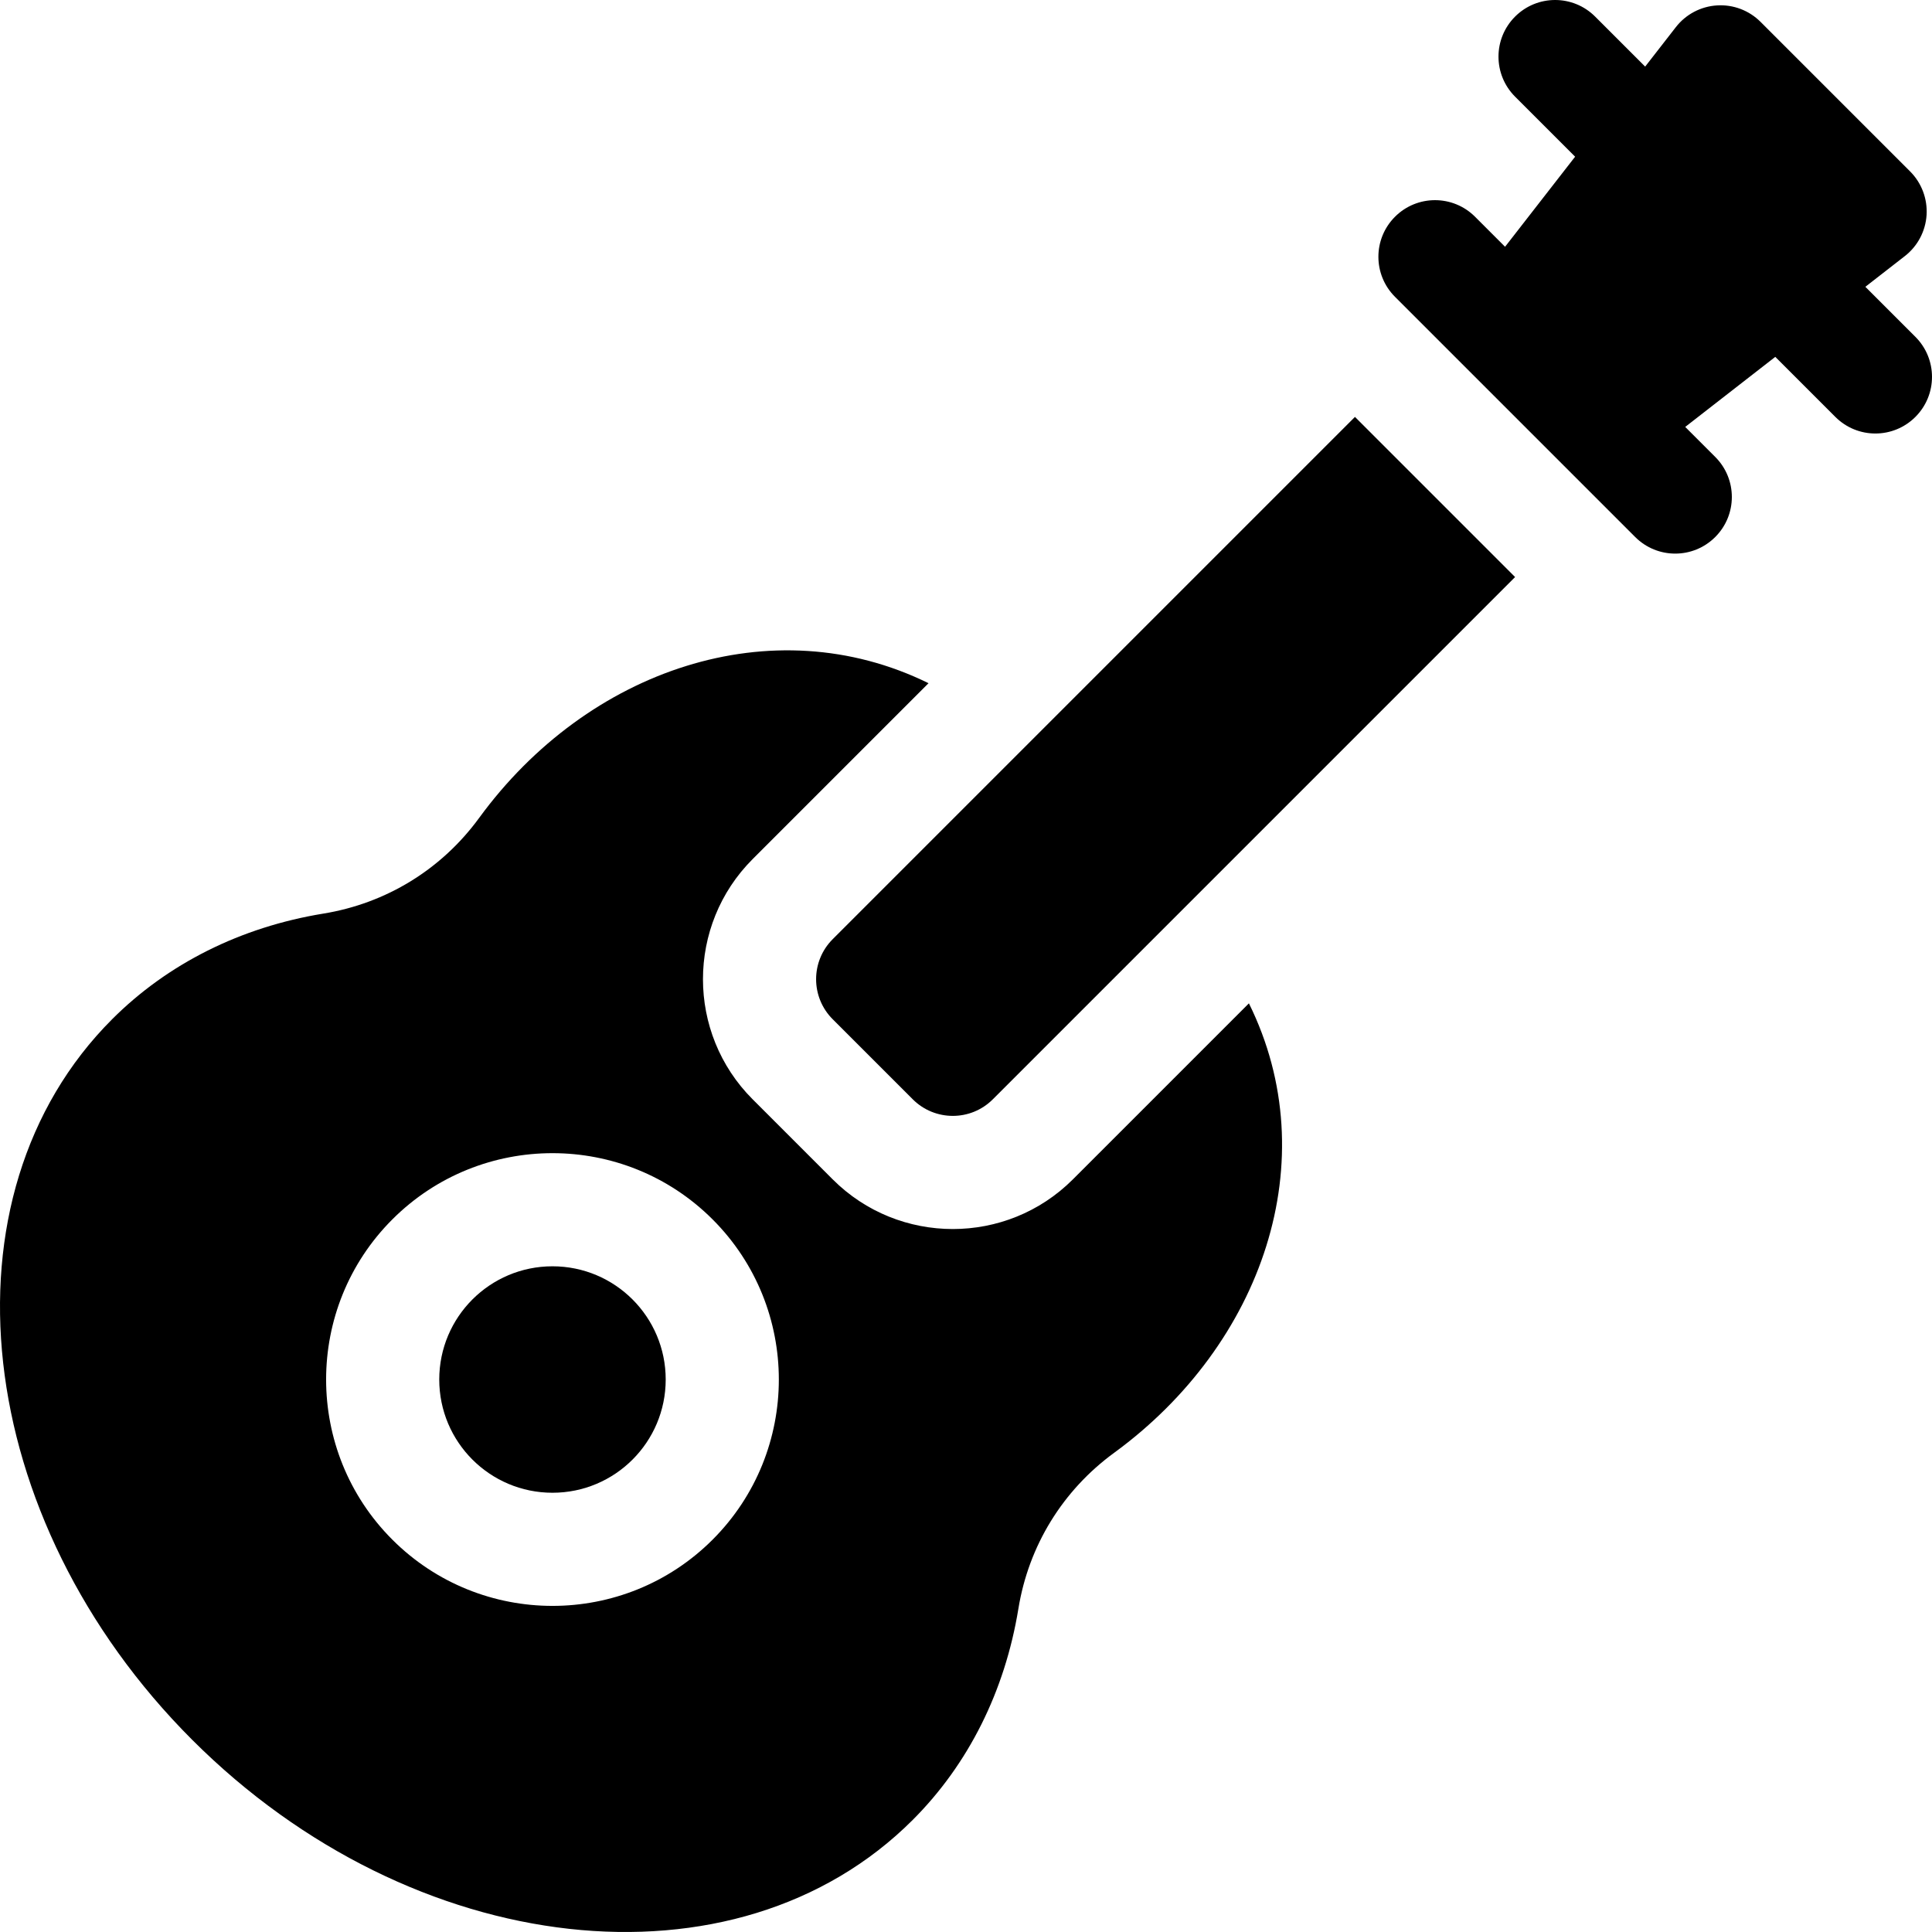
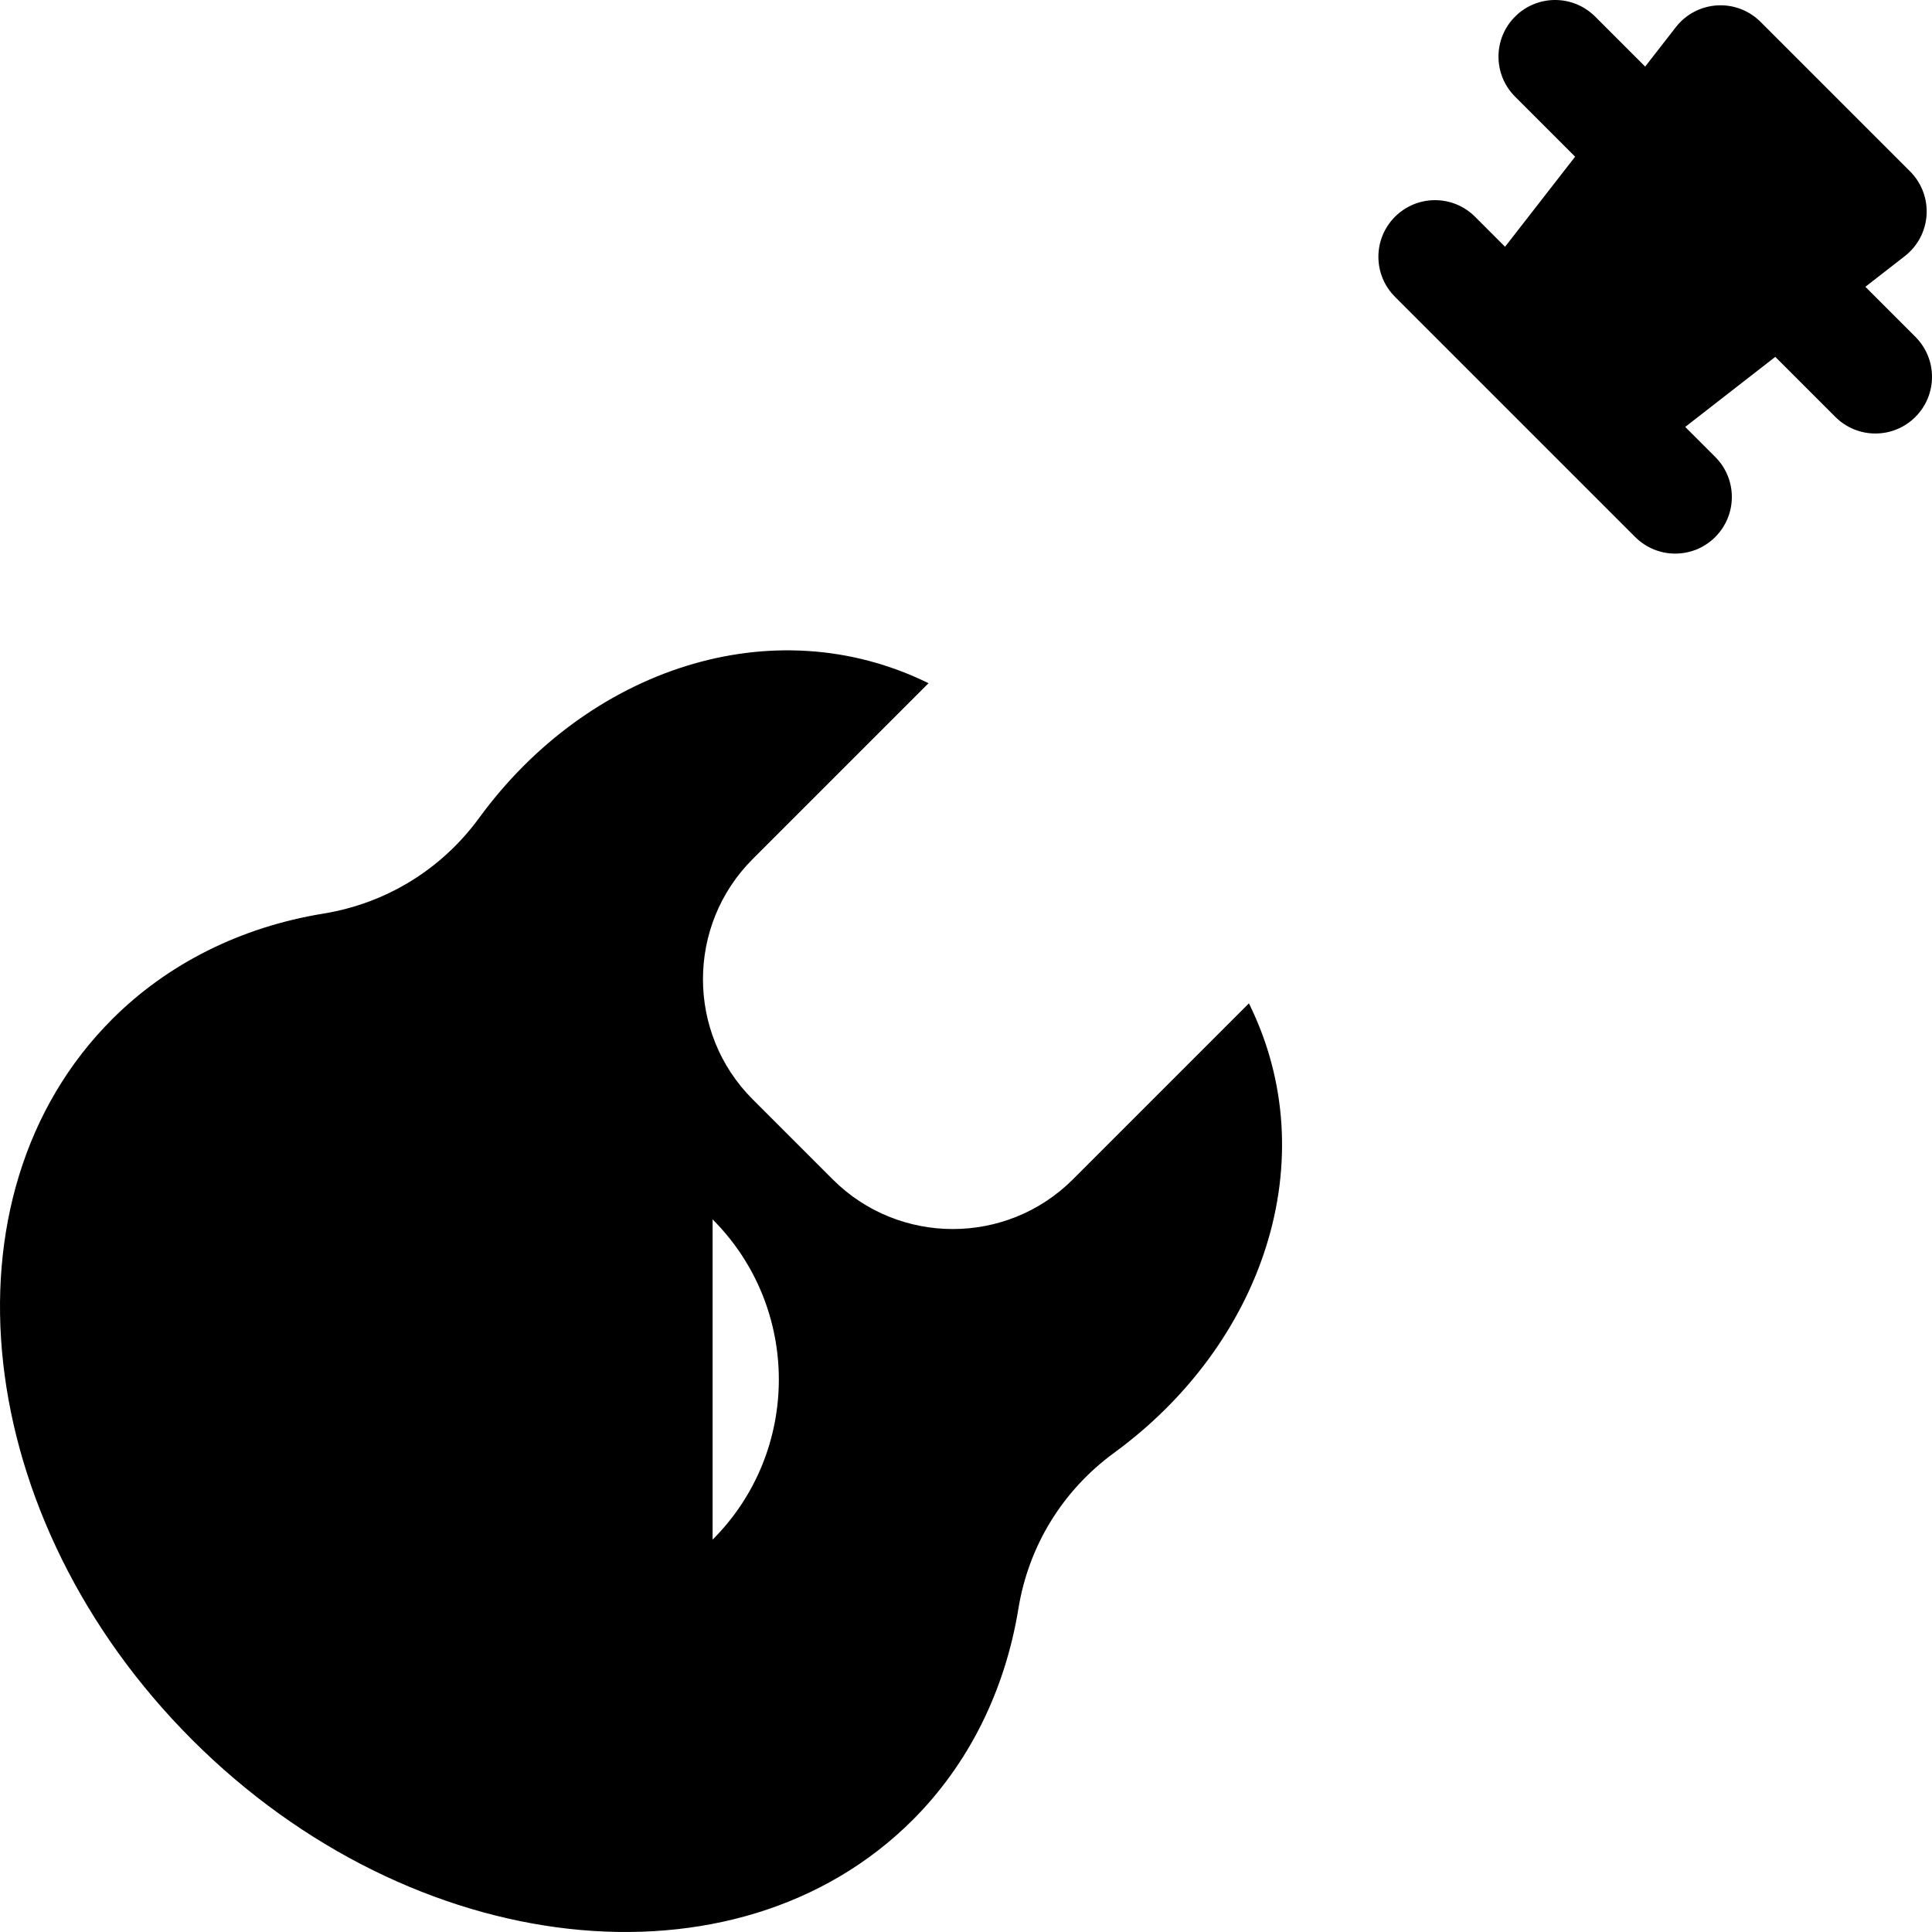
<svg xmlns="http://www.w3.org/2000/svg" id="Capa_1" enable-background="new 0 0 511.889 511.889" height="512" viewBox="0 0 511.889 511.889" width="512">
  <g>
    <path d="m401.426 4.397c-5.863 5.863-5.863 15.351 0 21.213l15.906 15.906-18.56 23.866-7.952-7.952c-5.863-5.863-15.351-5.863-21.213 0s-5.863 15.351 0 21.213l63.64 63.64c5.863 5.863 15.351 5.863 21.213 0 5.863-5.863 5.863-15.351 0-21.213l-7.955-7.955 23.864-18.563 15.911 15.911c5.863 5.863 15.351 5.863 21.213 0 5.863-5.863 5.863-15.351 0-21.213l-13.26-13.26 10.453-8.13c3.397-2.631 5.5-6.619 5.769-10.907.259-4.299-1.326-8.494-4.371-11.539l-39.62-39.619c-3.045-3.045-7.24-4.63-11.528-4.361-4.299.259-8.266 2.362-10.907 5.749l-8.138 10.465-13.251-13.251c-5.863-5.863-15.351-5.863-21.214 0z" />
-     <circle cx="146.38" cy="365.509" r="30" />
-     <path d="m29.707 270.05c-46.787 46.787-37.268 132.438 21.214 190.919s144.132 68 190.919 21.213c14.739-14.739 24.414-34.088 27.987-55.954 2.714-16.676 11.736-31.354 25.387-41.318 39.302-28.727 56.225-77.552 35.69-119.072l-46.649 46.649c-17.536 17.536-46.083 17.536-63.629-.01l-21.213-21.213c-17.546-17.546-17.546-46.093 0-63.64l46.606-46.606c-41.38-20.343-90.308-3.668-119.05 35.668-9.954 13.641-24.631 22.663-41.308 25.377-21.865 3.573-41.214 13.248-55.954 27.987zm159.099 53.033c23.399 23.399 23.399 61.454 0 84.853s-61.454 23.399-84.853 0-23.399-61.454 0-84.853 61.455-23.399 84.853 0z" />
-     <path d="m220.626 270.05 21.213 21.213c5.852 5.852 15.351 5.863 21.203.01l138.384-138.384-42.426-42.426-138.374 138.374c-5.862 5.862-5.862 15.35 0 21.213z" />
+     <path d="m29.707 270.05c-46.787 46.787-37.268 132.438 21.214 190.919s144.132 68 190.919 21.213c14.739-14.739 24.414-34.088 27.987-55.954 2.714-16.676 11.736-31.354 25.387-41.318 39.302-28.727 56.225-77.552 35.69-119.072l-46.649 46.649c-17.536 17.536-46.083 17.536-63.629-.01l-21.213-21.213c-17.546-17.546-17.546-46.093 0-63.64l46.606-46.606c-41.38-20.343-90.308-3.668-119.05 35.668-9.954 13.641-24.631 22.663-41.308 25.377-21.865 3.573-41.214 13.248-55.954 27.987zm159.099 53.033c23.399 23.399 23.399 61.454 0 84.853z" />
  </g>
</svg>